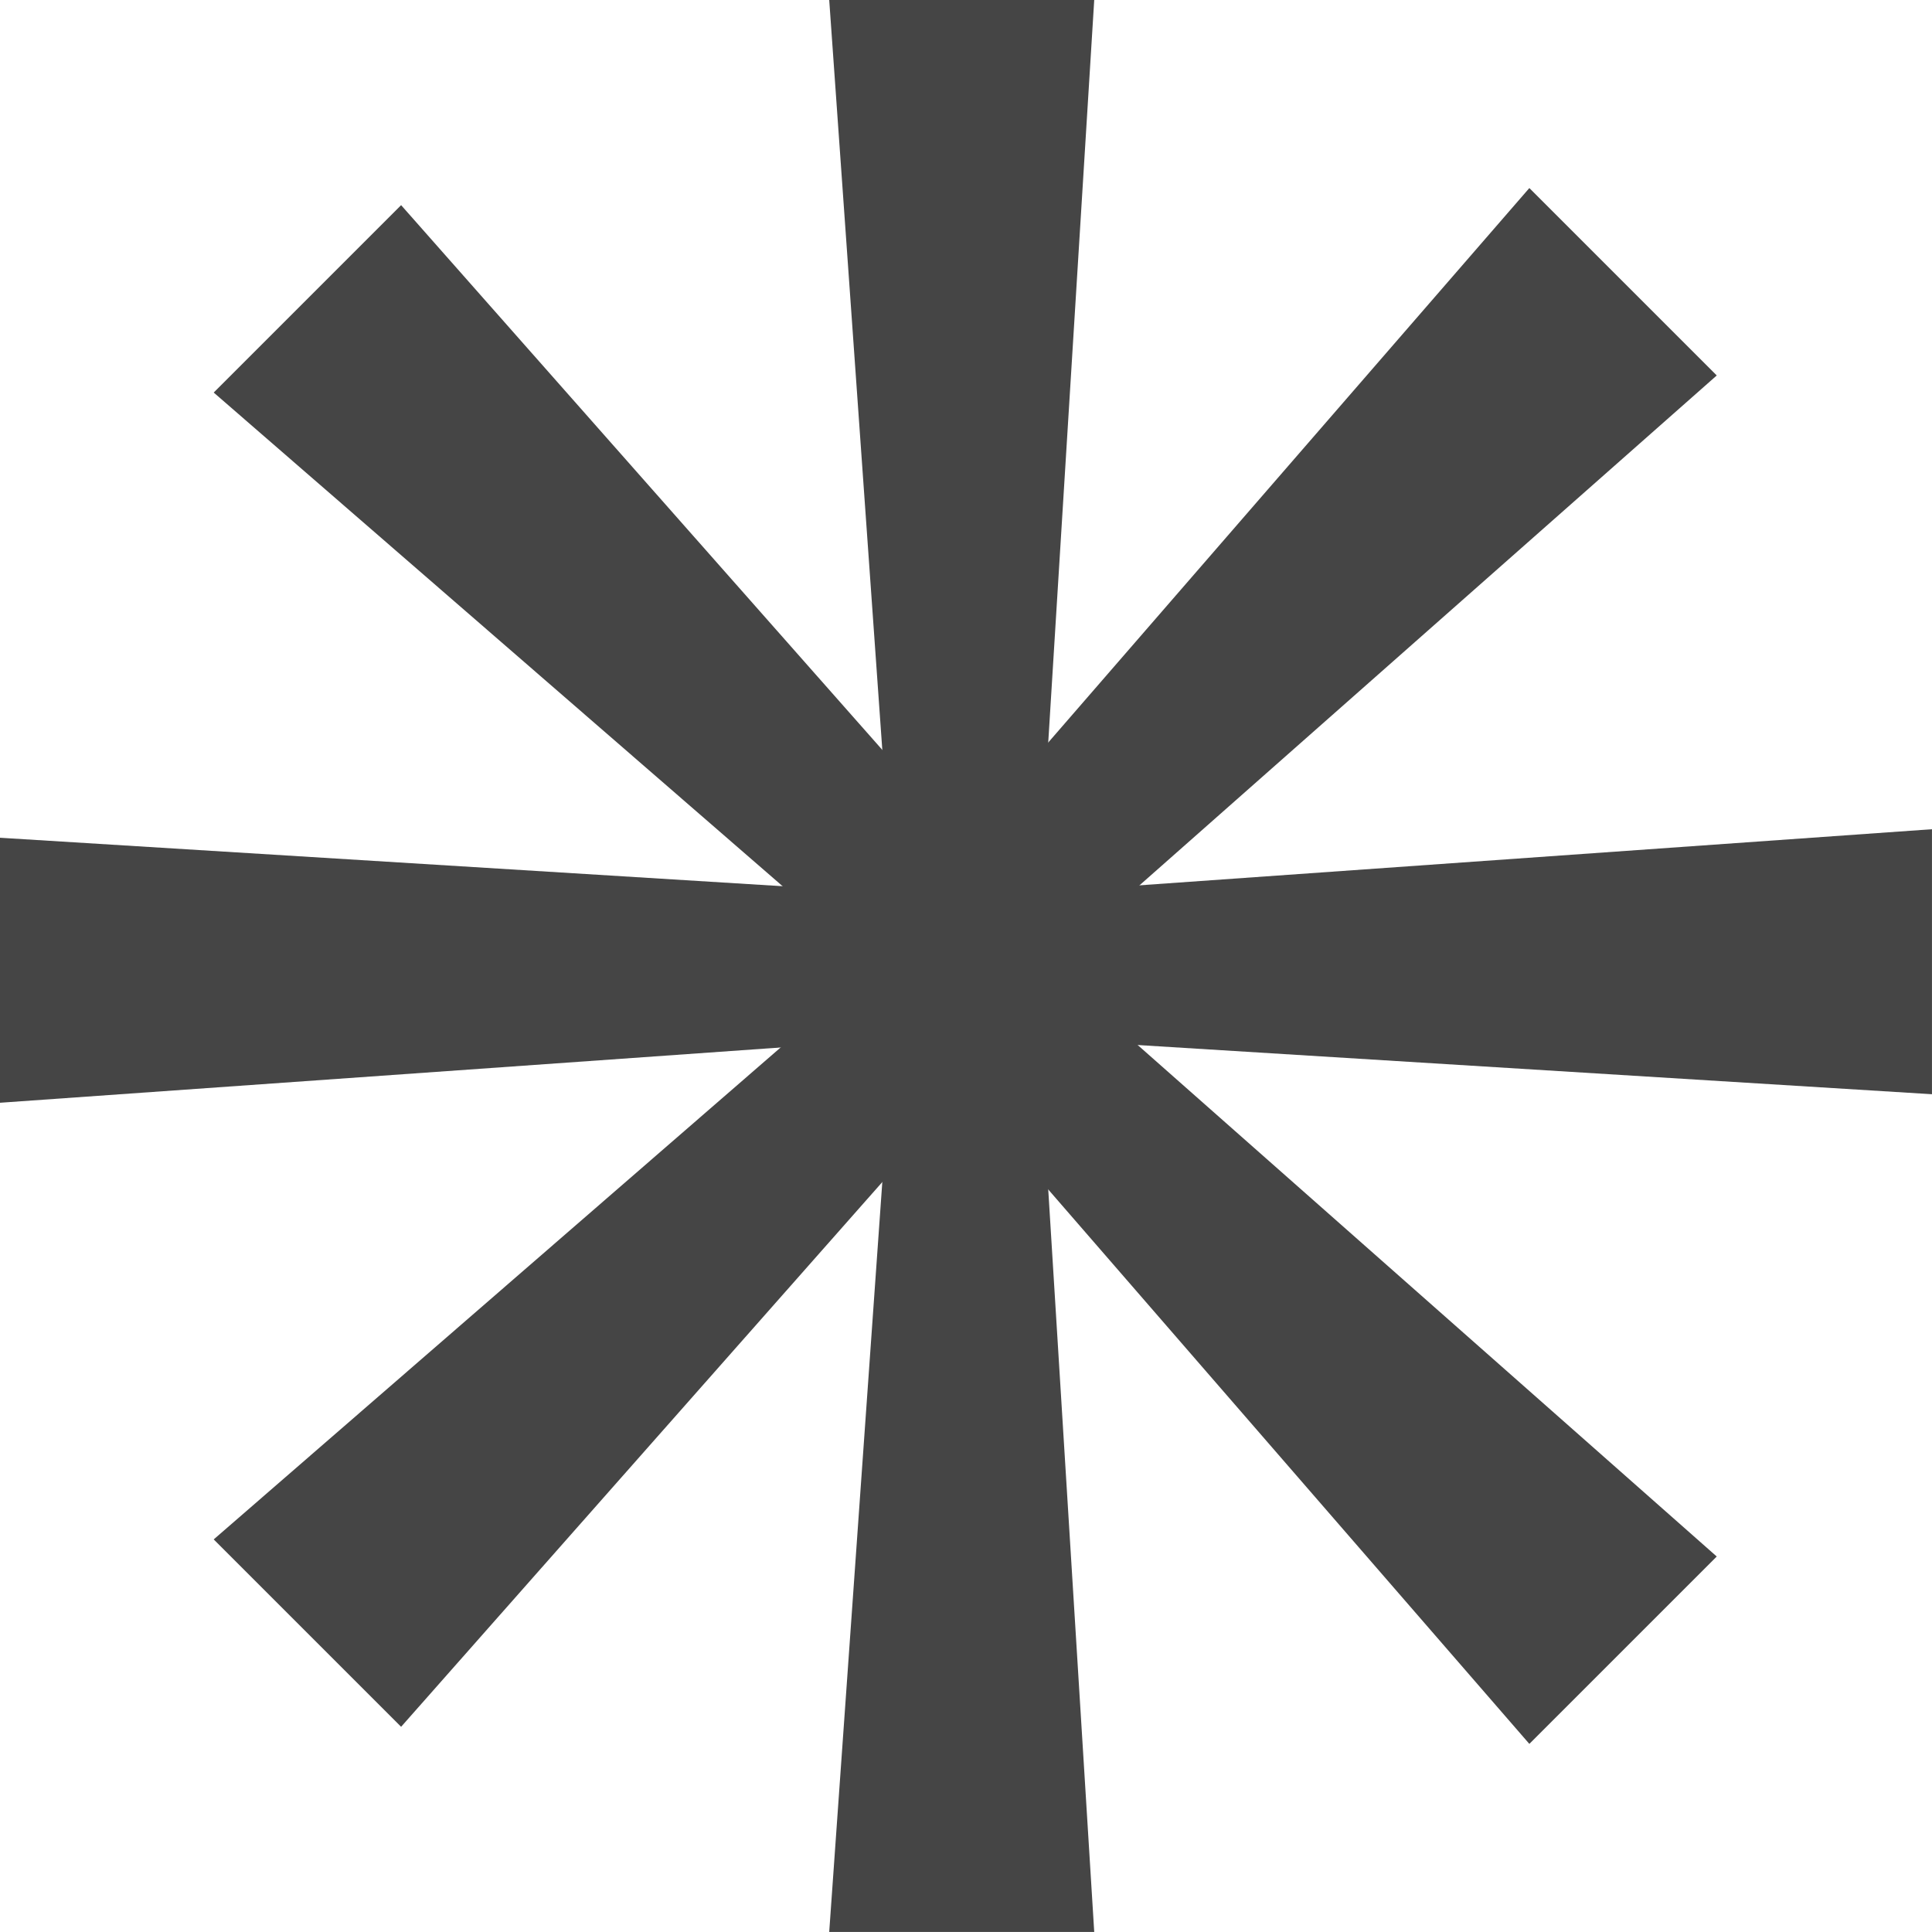
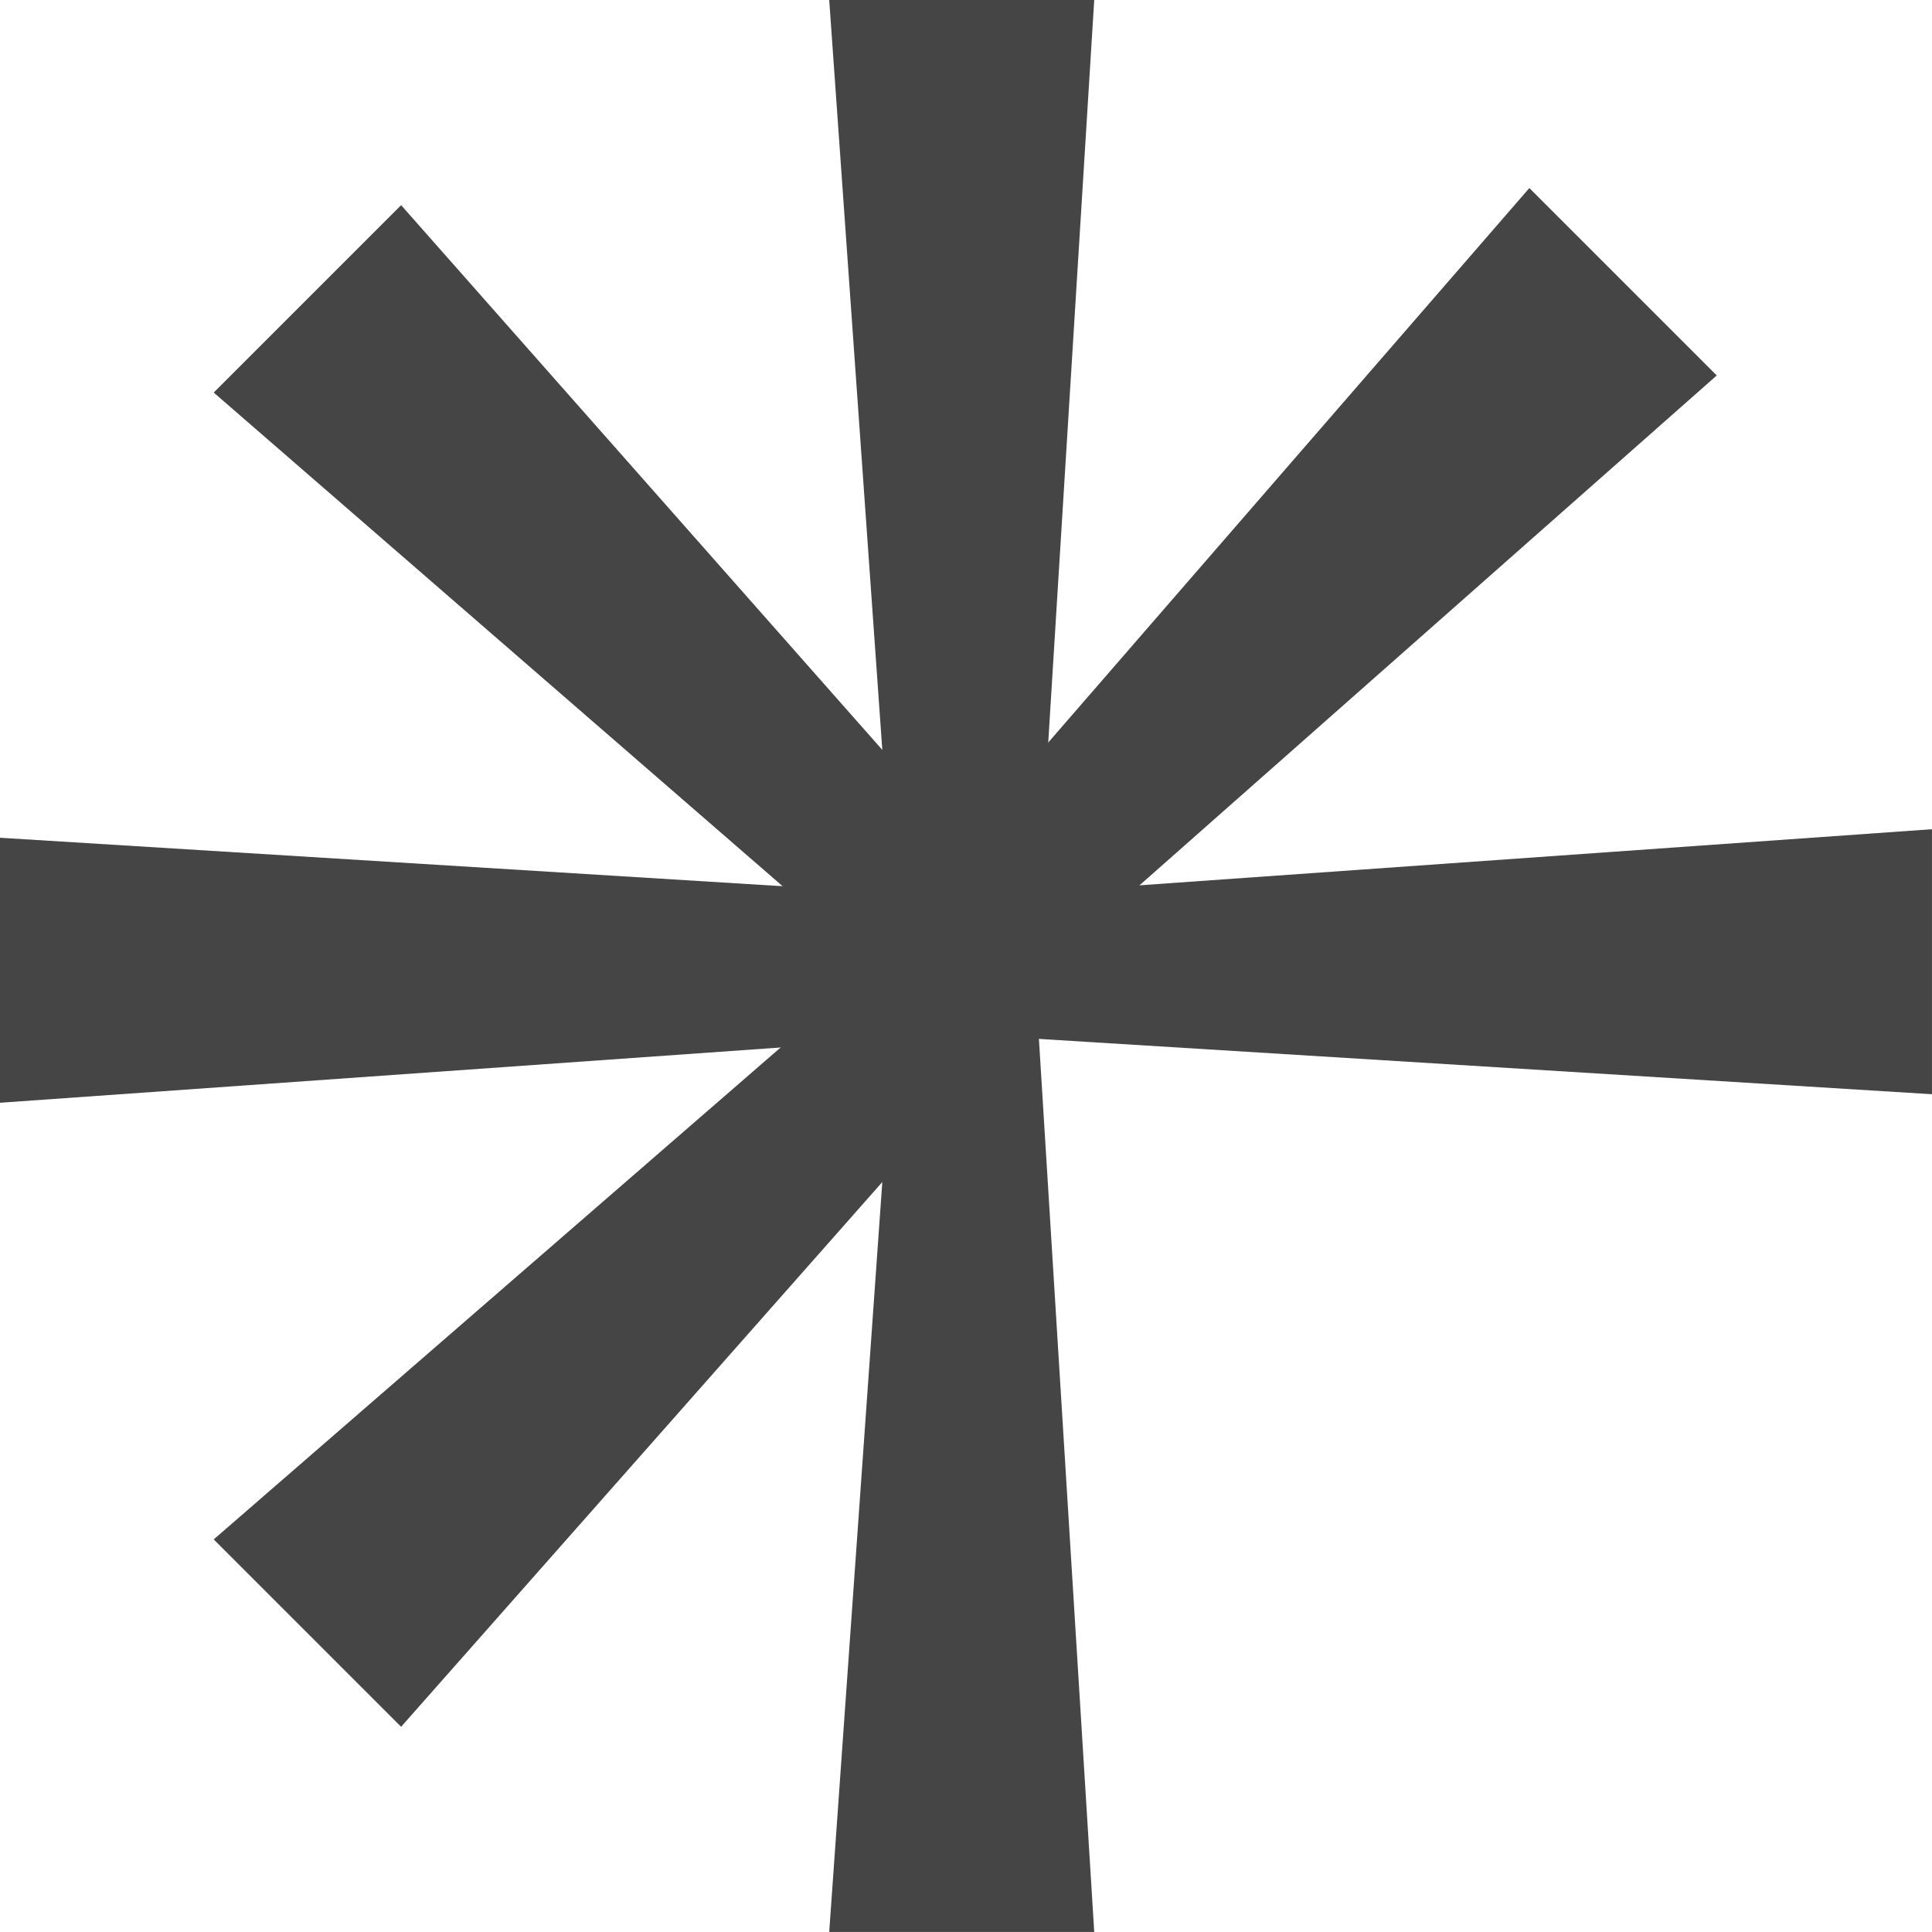
<svg xmlns="http://www.w3.org/2000/svg" width="65" height="65" viewBox="0 0 65 65" fill="none">
  <path d="M27.898 0H36.814L34.801 32.499H30.199L27.898 0Z" fill="#454545" />
  <path d="M27.898 64.998H36.814L34.801 32.499H30.199L27.898 64.998Z" fill="#454545" />
  <path d="M51.453 6.327L57.758 12.632L33.353 34.188L30.1 30.935L51.453 6.327Z" fill="#454545" />
-   <path d="M51.453 58.671L57.758 52.367L33.353 30.81L30.1 34.064L51.453 58.671Z" fill="#454545" />
  <path d="M64.999 27.898L64.999 36.814L32.5 34.801L32.5 30.199L64.999 27.898Z" fill="#454545" />
  <path d="M0 37.101L-3.89717e-07 28.185L32.499 30.198L32.499 34.8L0 37.101Z" fill="#454545" />
-   <path d="M7.19 13.207L13.495 6.902L35.052 31.306L31.798 34.56L7.19 13.207Z" fill="#454545" />
+   <path d="M7.19 13.207L13.495 6.902L35.052 31.306L31.798 34.56Z" fill="#454545" />
  <path d="M7.19 51.792L13.495 58.096L35.052 33.692L31.798 30.439L7.19 51.792Z" fill="#454545" />
  <circle cx="32.505" cy="32.499" r="2.301" fill="#454545" />
</svg>